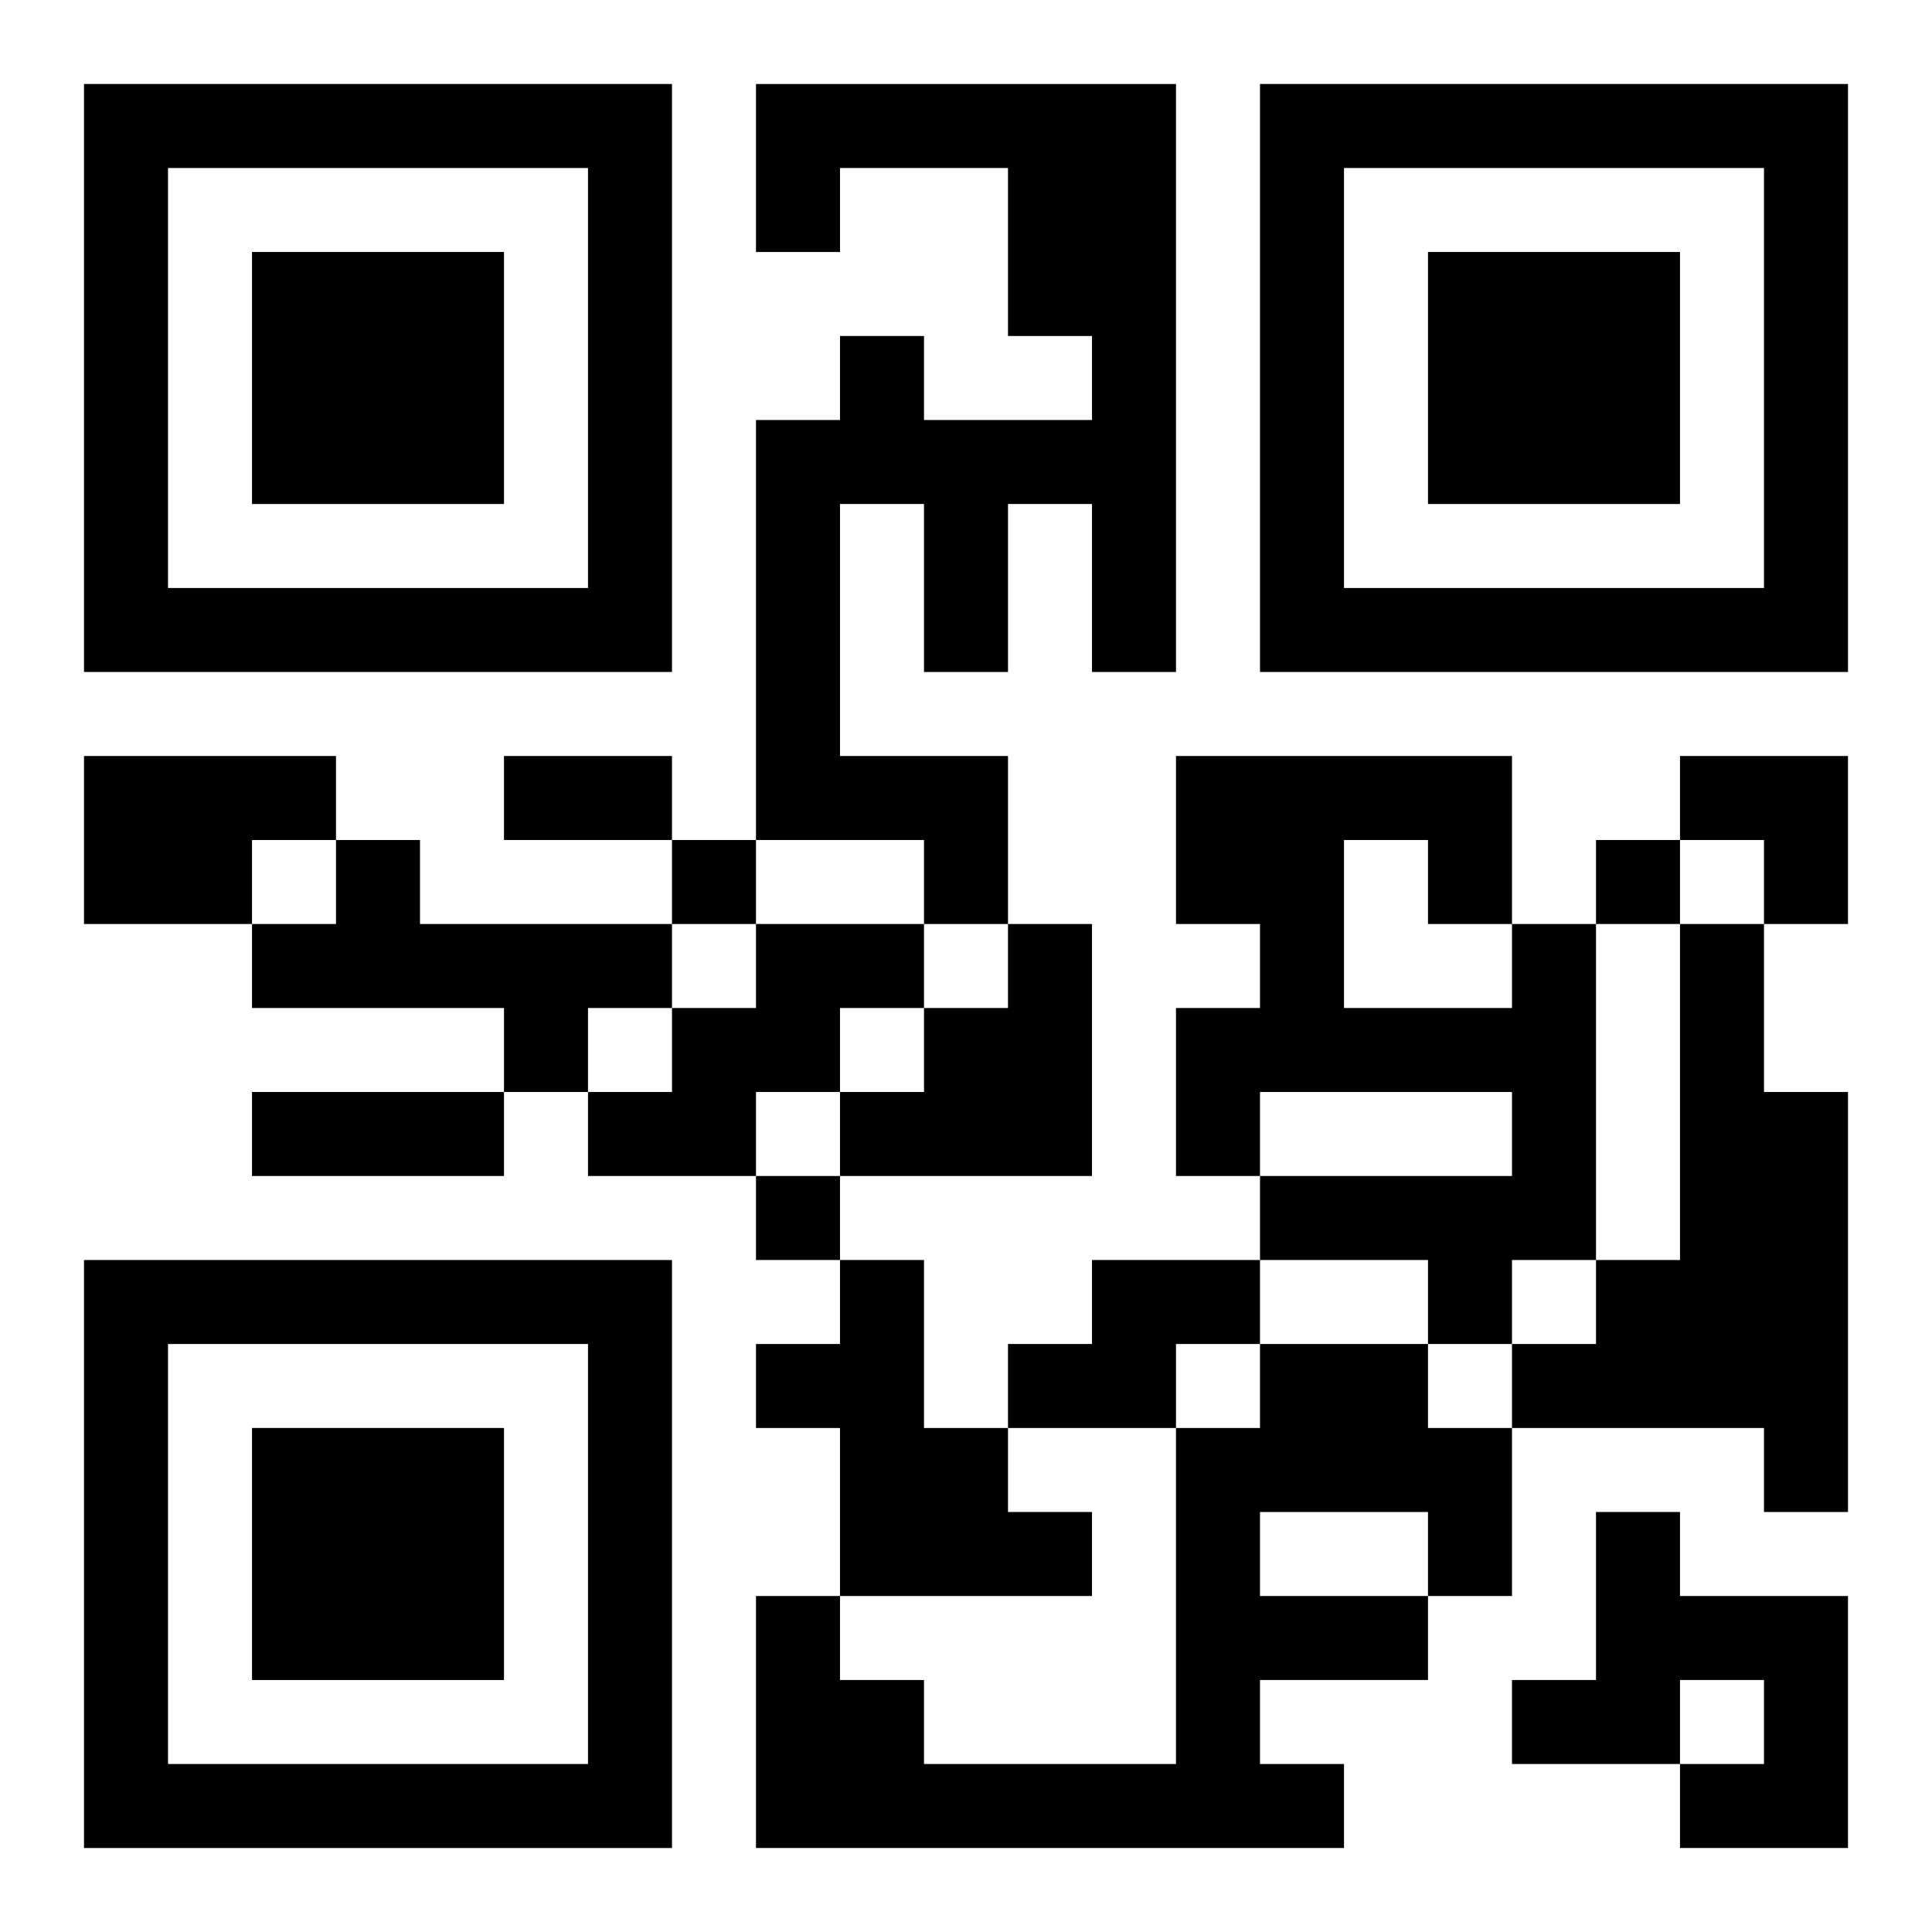
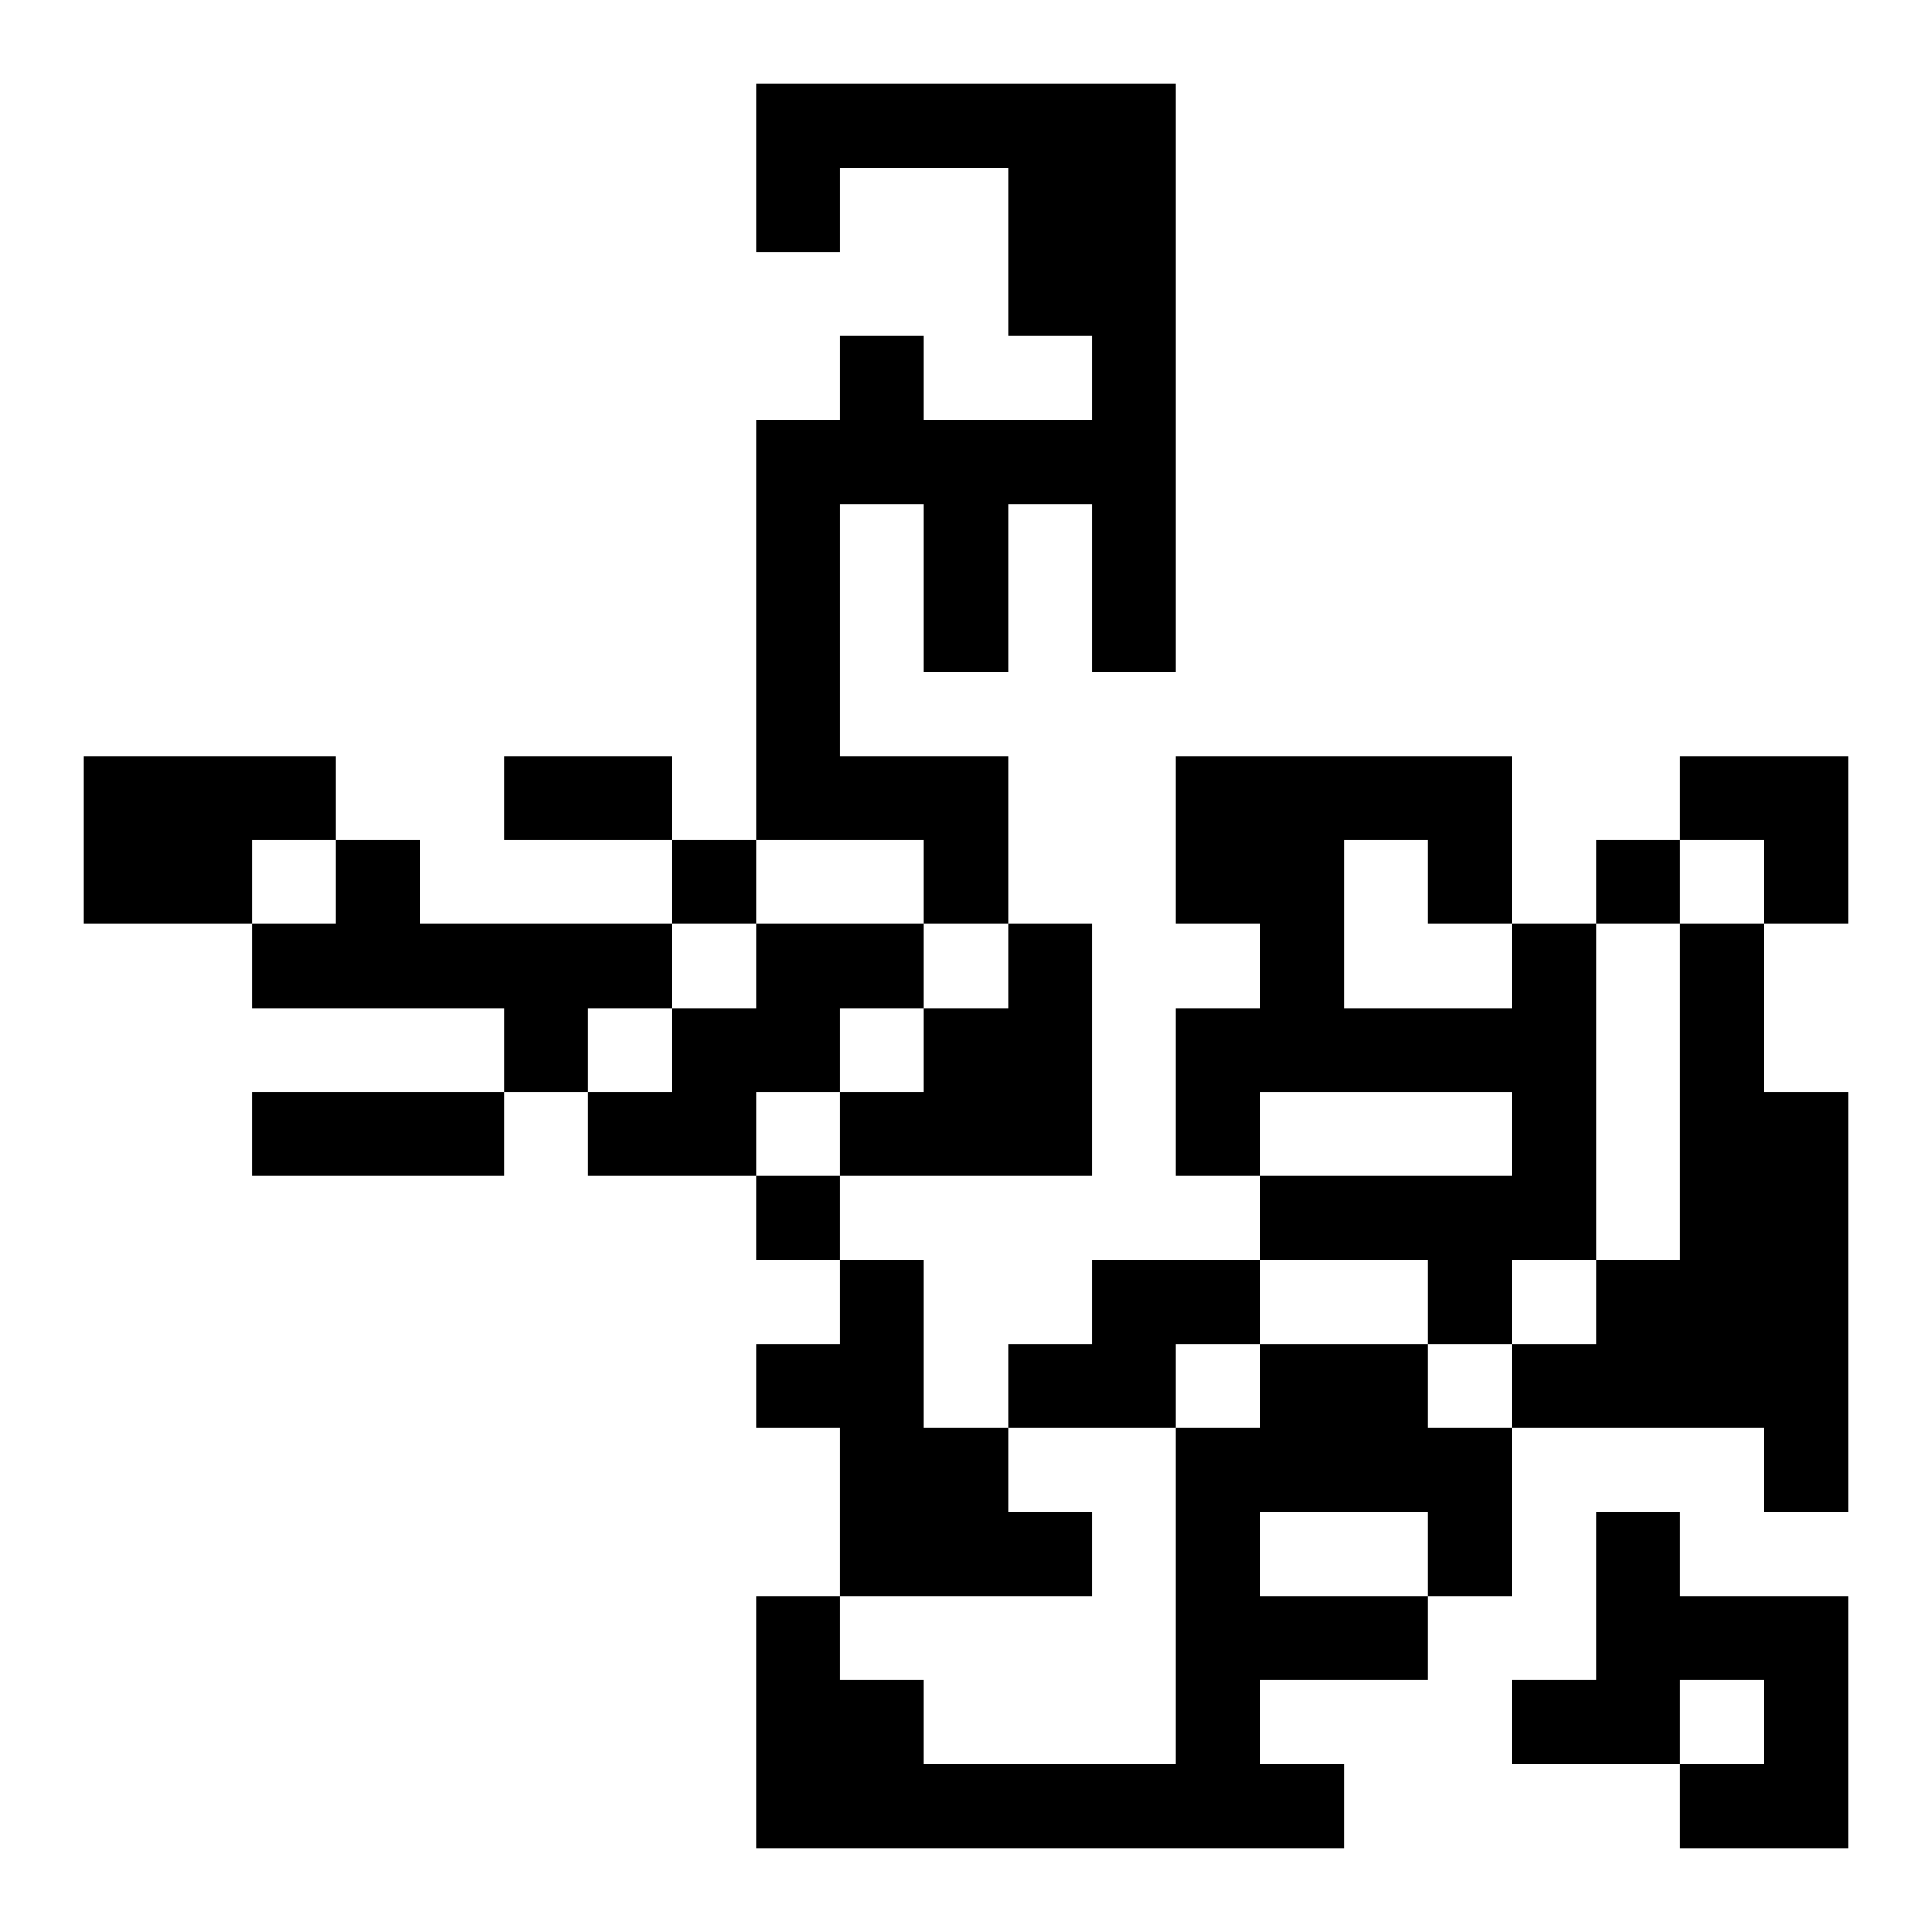
<svg xmlns="http://www.w3.org/2000/svg" xmlns:xlink="http://www.w3.org/1999/xlink" width="250" height="250" baseProfile="full" version="1.1" viewBox="-1 -1 23 23">
  <symbol id="a">
-     <path d="m0 7v7h7v-7h-7zm1 1h5v5h-5v-5zm1 1v3h3v-3h-3z" />
-   </symbol>
+     </symbol>
  <use y="-7" xlink:href="#a" />
  <use y="7" xlink:href="#a" />
  <use x="14" y="-7" xlink:href="#a" />
  <path d="m8 0h5v7h-1v-2h-1v2h-1v-2h-1v3h2v2h-1v-1h-2v-5h1v-1h1v1h2v-1h-1v-2h-2v1h-1v-2m-8 8h3v1h-1v1h-2v-2m3 1h1v1h3v1h-1v1h-1v-1h-3v-1h1v-1m5 1h2v1h-1v1h-1v1h-2v-1h1v-1h1v-1m3 0h1v3h-3v-1h1v-1h1v-1m6 0h1v4h-1v1h-1v-1h-2v-1h3v-1h-3v1h-1v-2h1v-1h-1v-2h4v2m-2-1v2h2v-1h-1v-1h-1m4 1h1v2h1v5h-1v-1h-3v-1h1v-1h1v-4m-10 4h1v2h1v1h1v1h-3v-2h-1v-1h1v-1m3 0h2v1h-1v1h-2v-1h1v-1m2 1h2v1h1v2h-1v1h-2v1h1v1h-7v-3h1v1h1v1h3v-4h1v-1m0 2v1h2v-1h-2m4 0h1v1h2v3h-2v-1h1v-1h-1v1h-2v-1h1v-2m-11-8v1h1v-1h-1m11 0v1h1v-1h-1m-10 4v1h1v-1h-1m-3-5h2v1h-2v-1m-3 4h3v1h-3v-1m17-4h2v2h-1v-1h-1z" />
</svg>